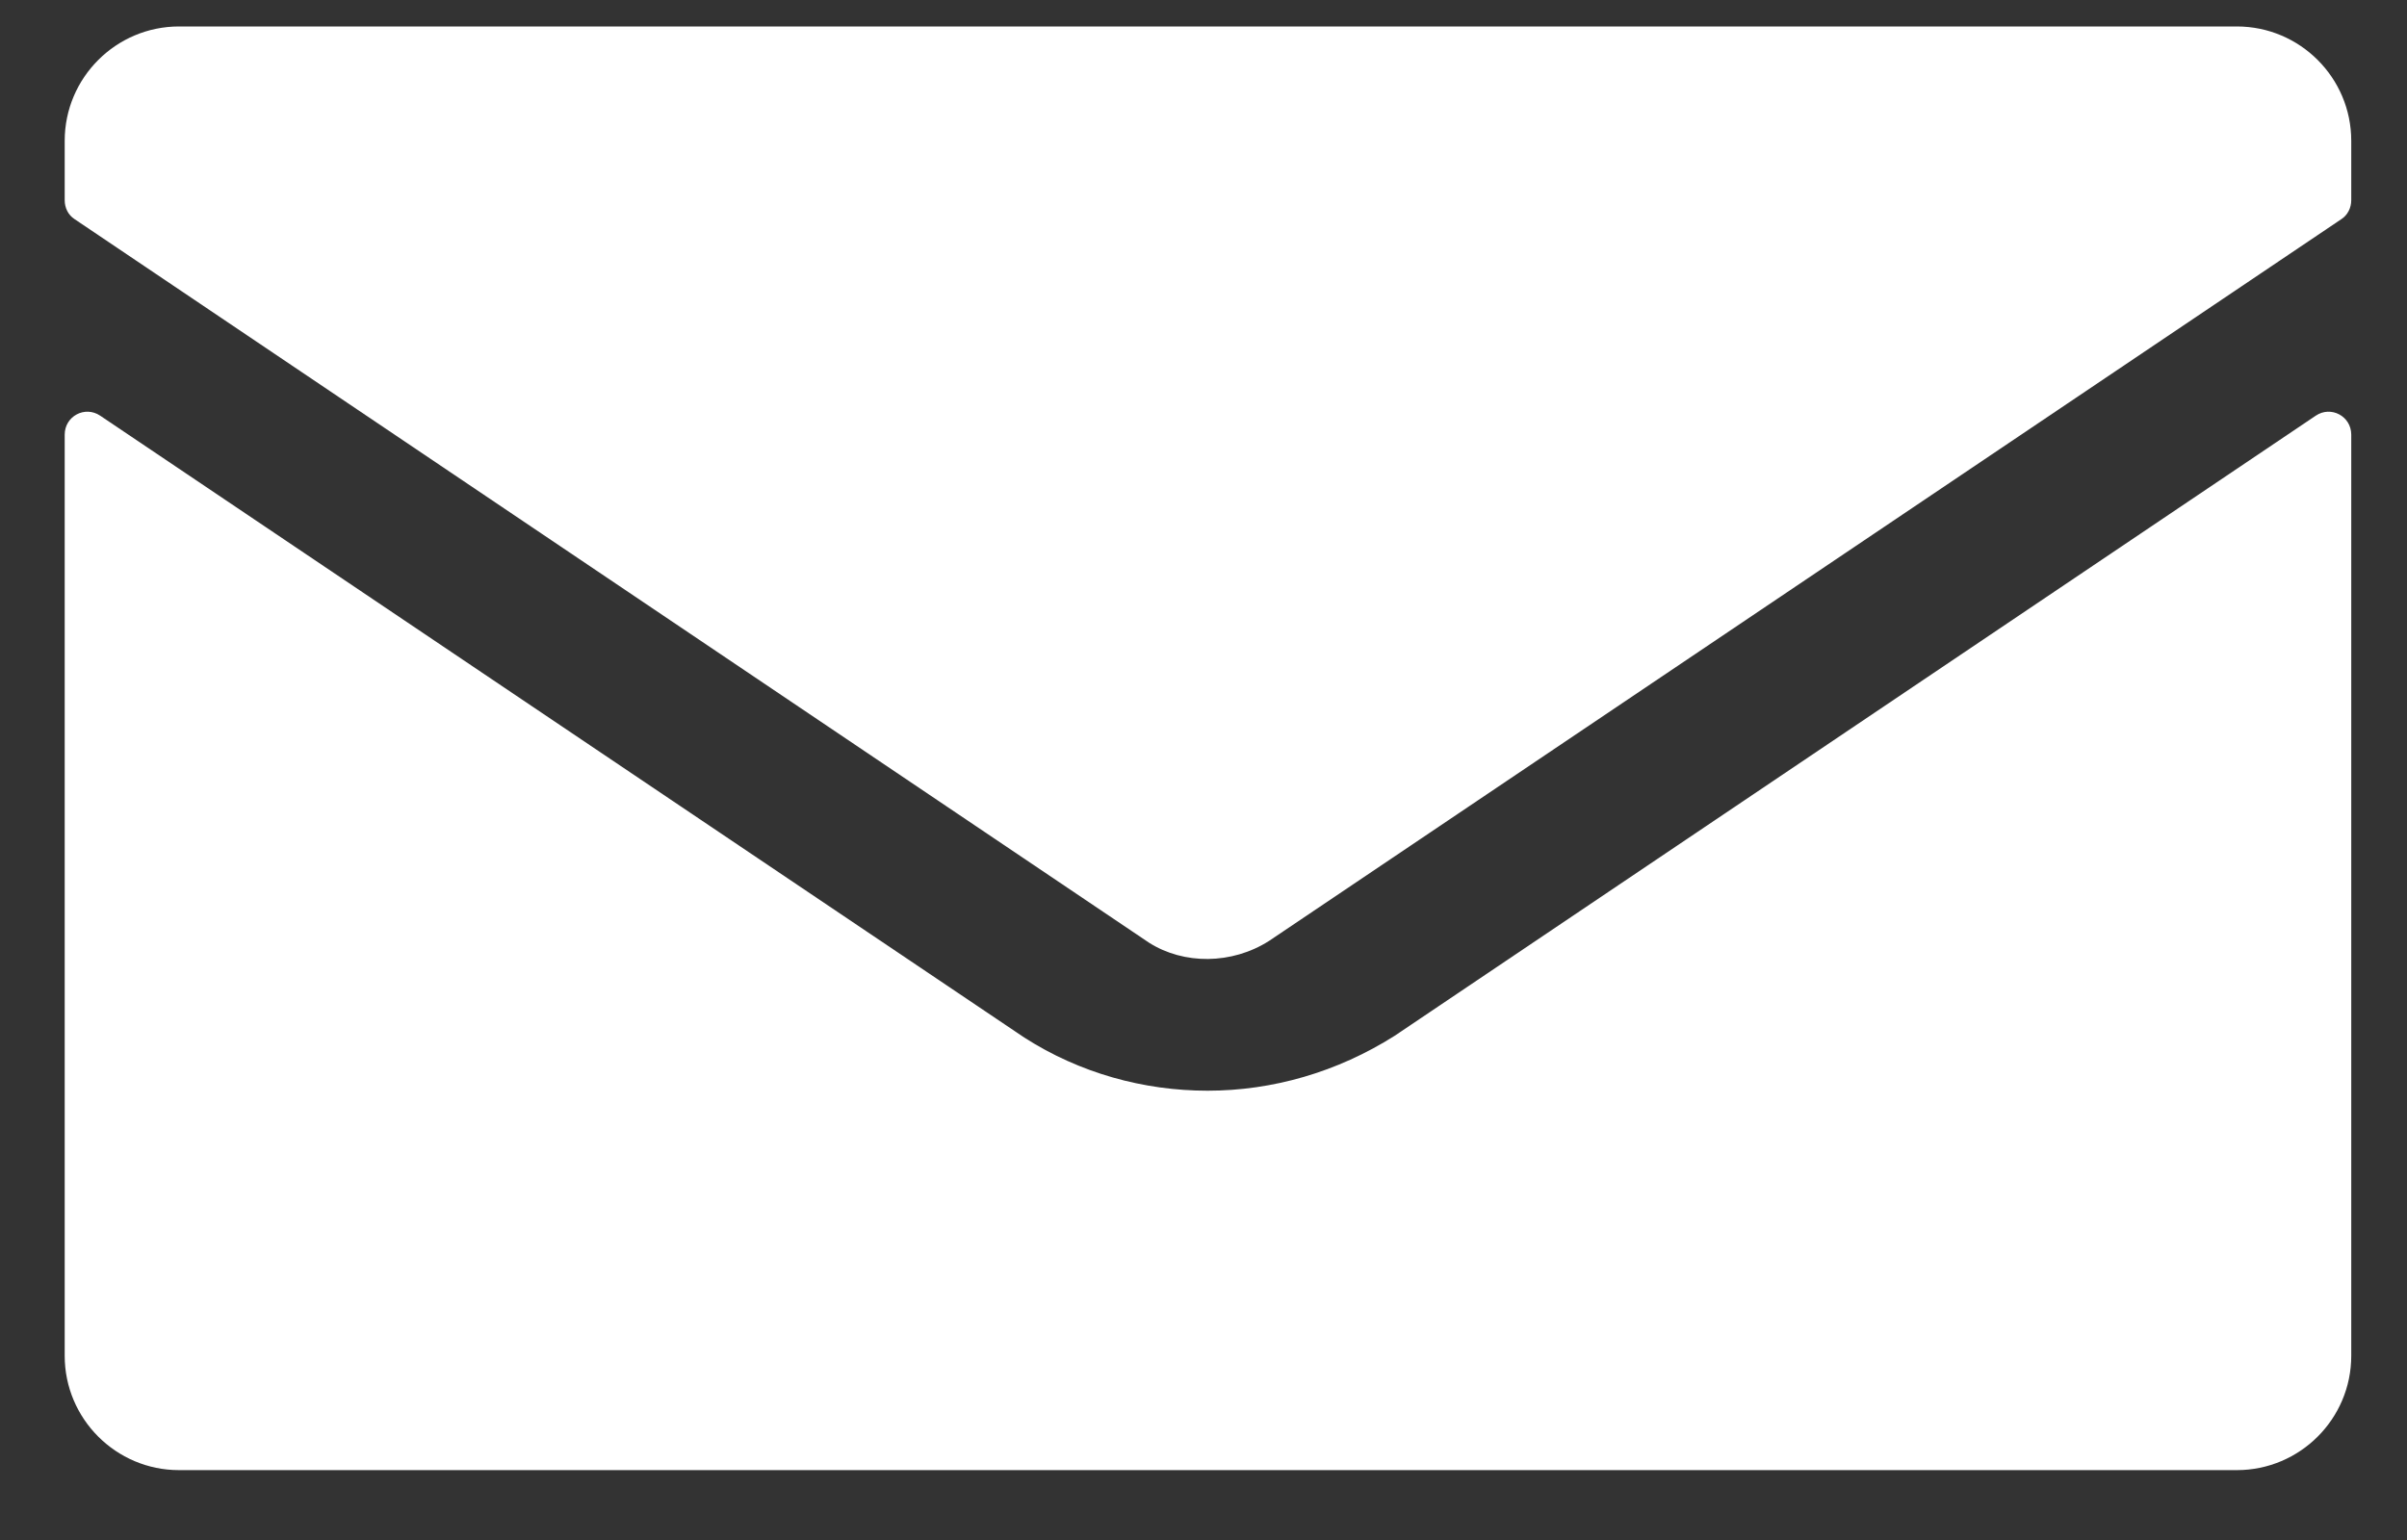
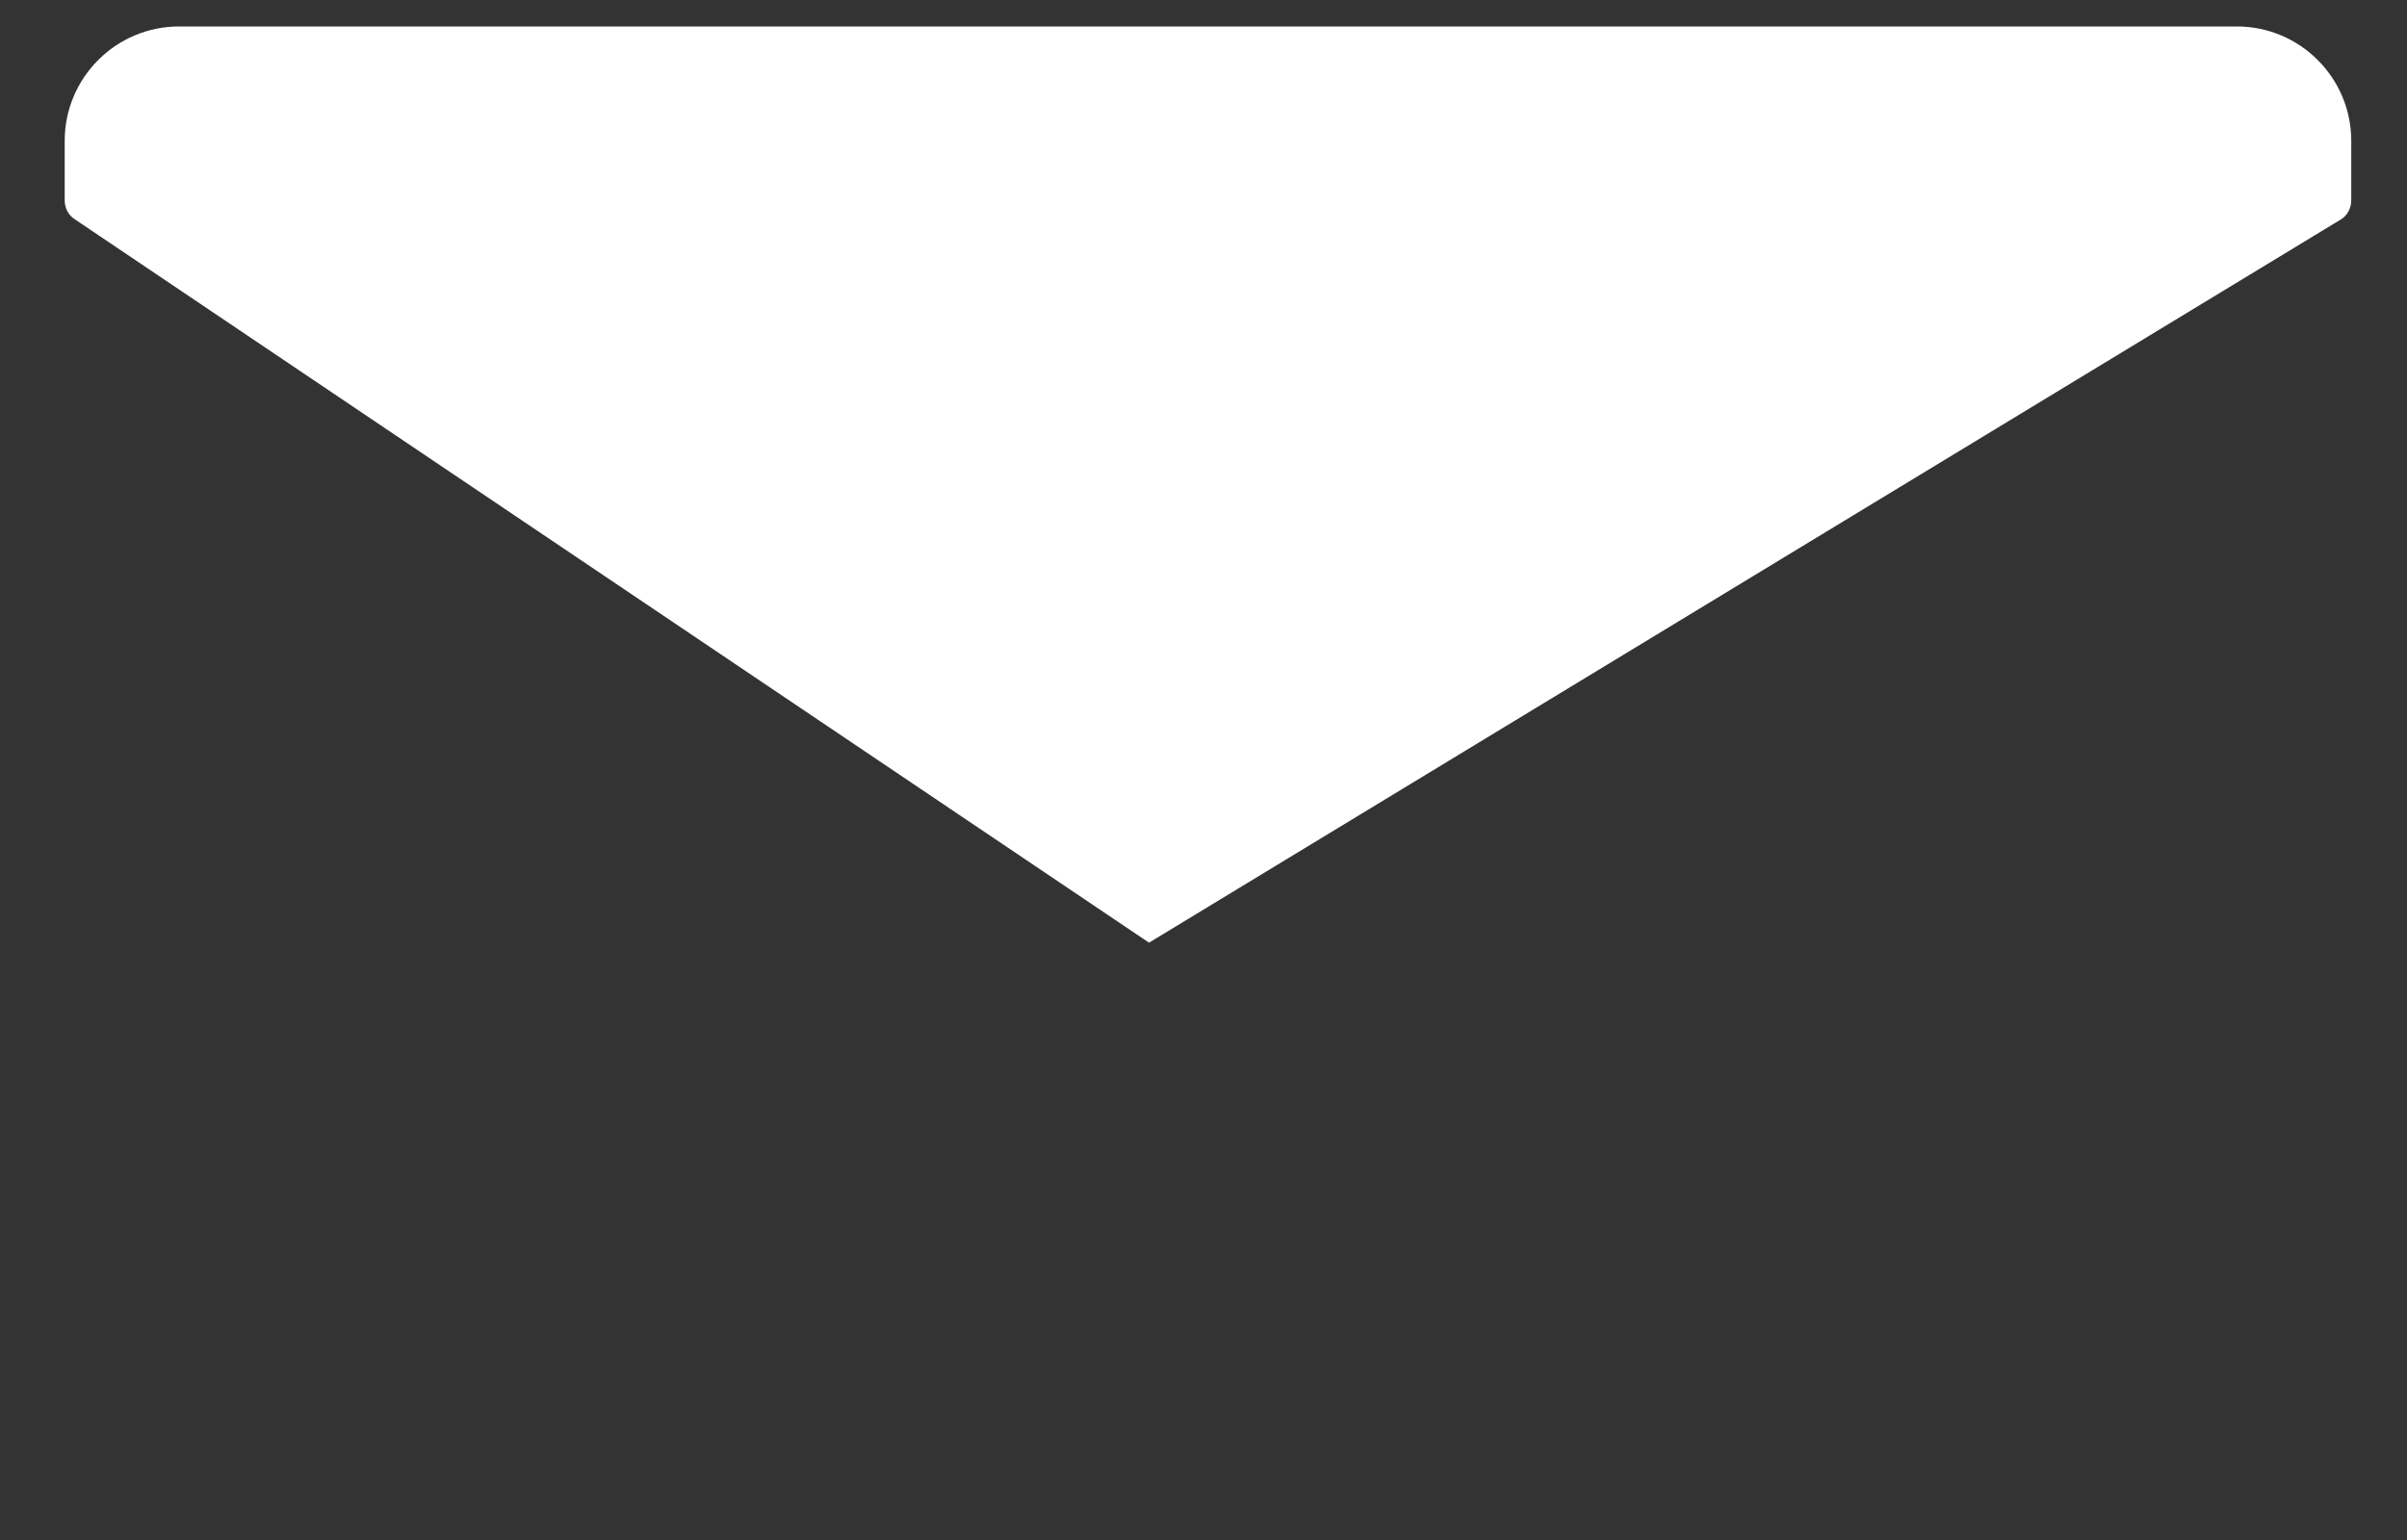
<svg xmlns="http://www.w3.org/2000/svg" width="25" height="16" viewBox="0 0 25 16" fill="none">
  <rect x="0" y="0" width="25" height="16" fill="#333333" stroke="none" />
-   <path d="M14.486 10.761C13.888 11.14 13.215 11.332 12.542 11.332C11.878 11.332 11.214 11.149 10.639 10.78L1.041 4.319C0.882 4.212 0.672 4.324 0.672 4.516V14.086C0.672 14.741 1.205 15.274 1.859 15.274H23.233C23.888 15.274 24.421 14.741 24.421 14.086V4.516C24.421 4.324 24.21 4.212 24.052 4.319L14.486 10.761Z" fill="white" />
-   <path d="M11.934 9.794C12.294 10.023 12.794 10.023 13.182 9.775L24.318 2.277C24.383 2.235 24.421 2.16 24.421 2.08V1.463C24.421 0.808 23.888 0.275 23.233 0.275H1.859C1.205 0.275 0.672 0.808 0.672 1.463V2.08C0.672 2.16 0.709 2.235 0.775 2.277L11.934 9.794Z" fill="white" />
+   <path d="M11.934 9.794L24.318 2.277C24.383 2.235 24.421 2.16 24.421 2.08V1.463C24.421 0.808 23.888 0.275 23.233 0.275H1.859C1.205 0.275 0.672 0.808 0.672 1.463V2.08C0.672 2.16 0.709 2.235 0.775 2.277L11.934 9.794Z" fill="white" />
</svg>